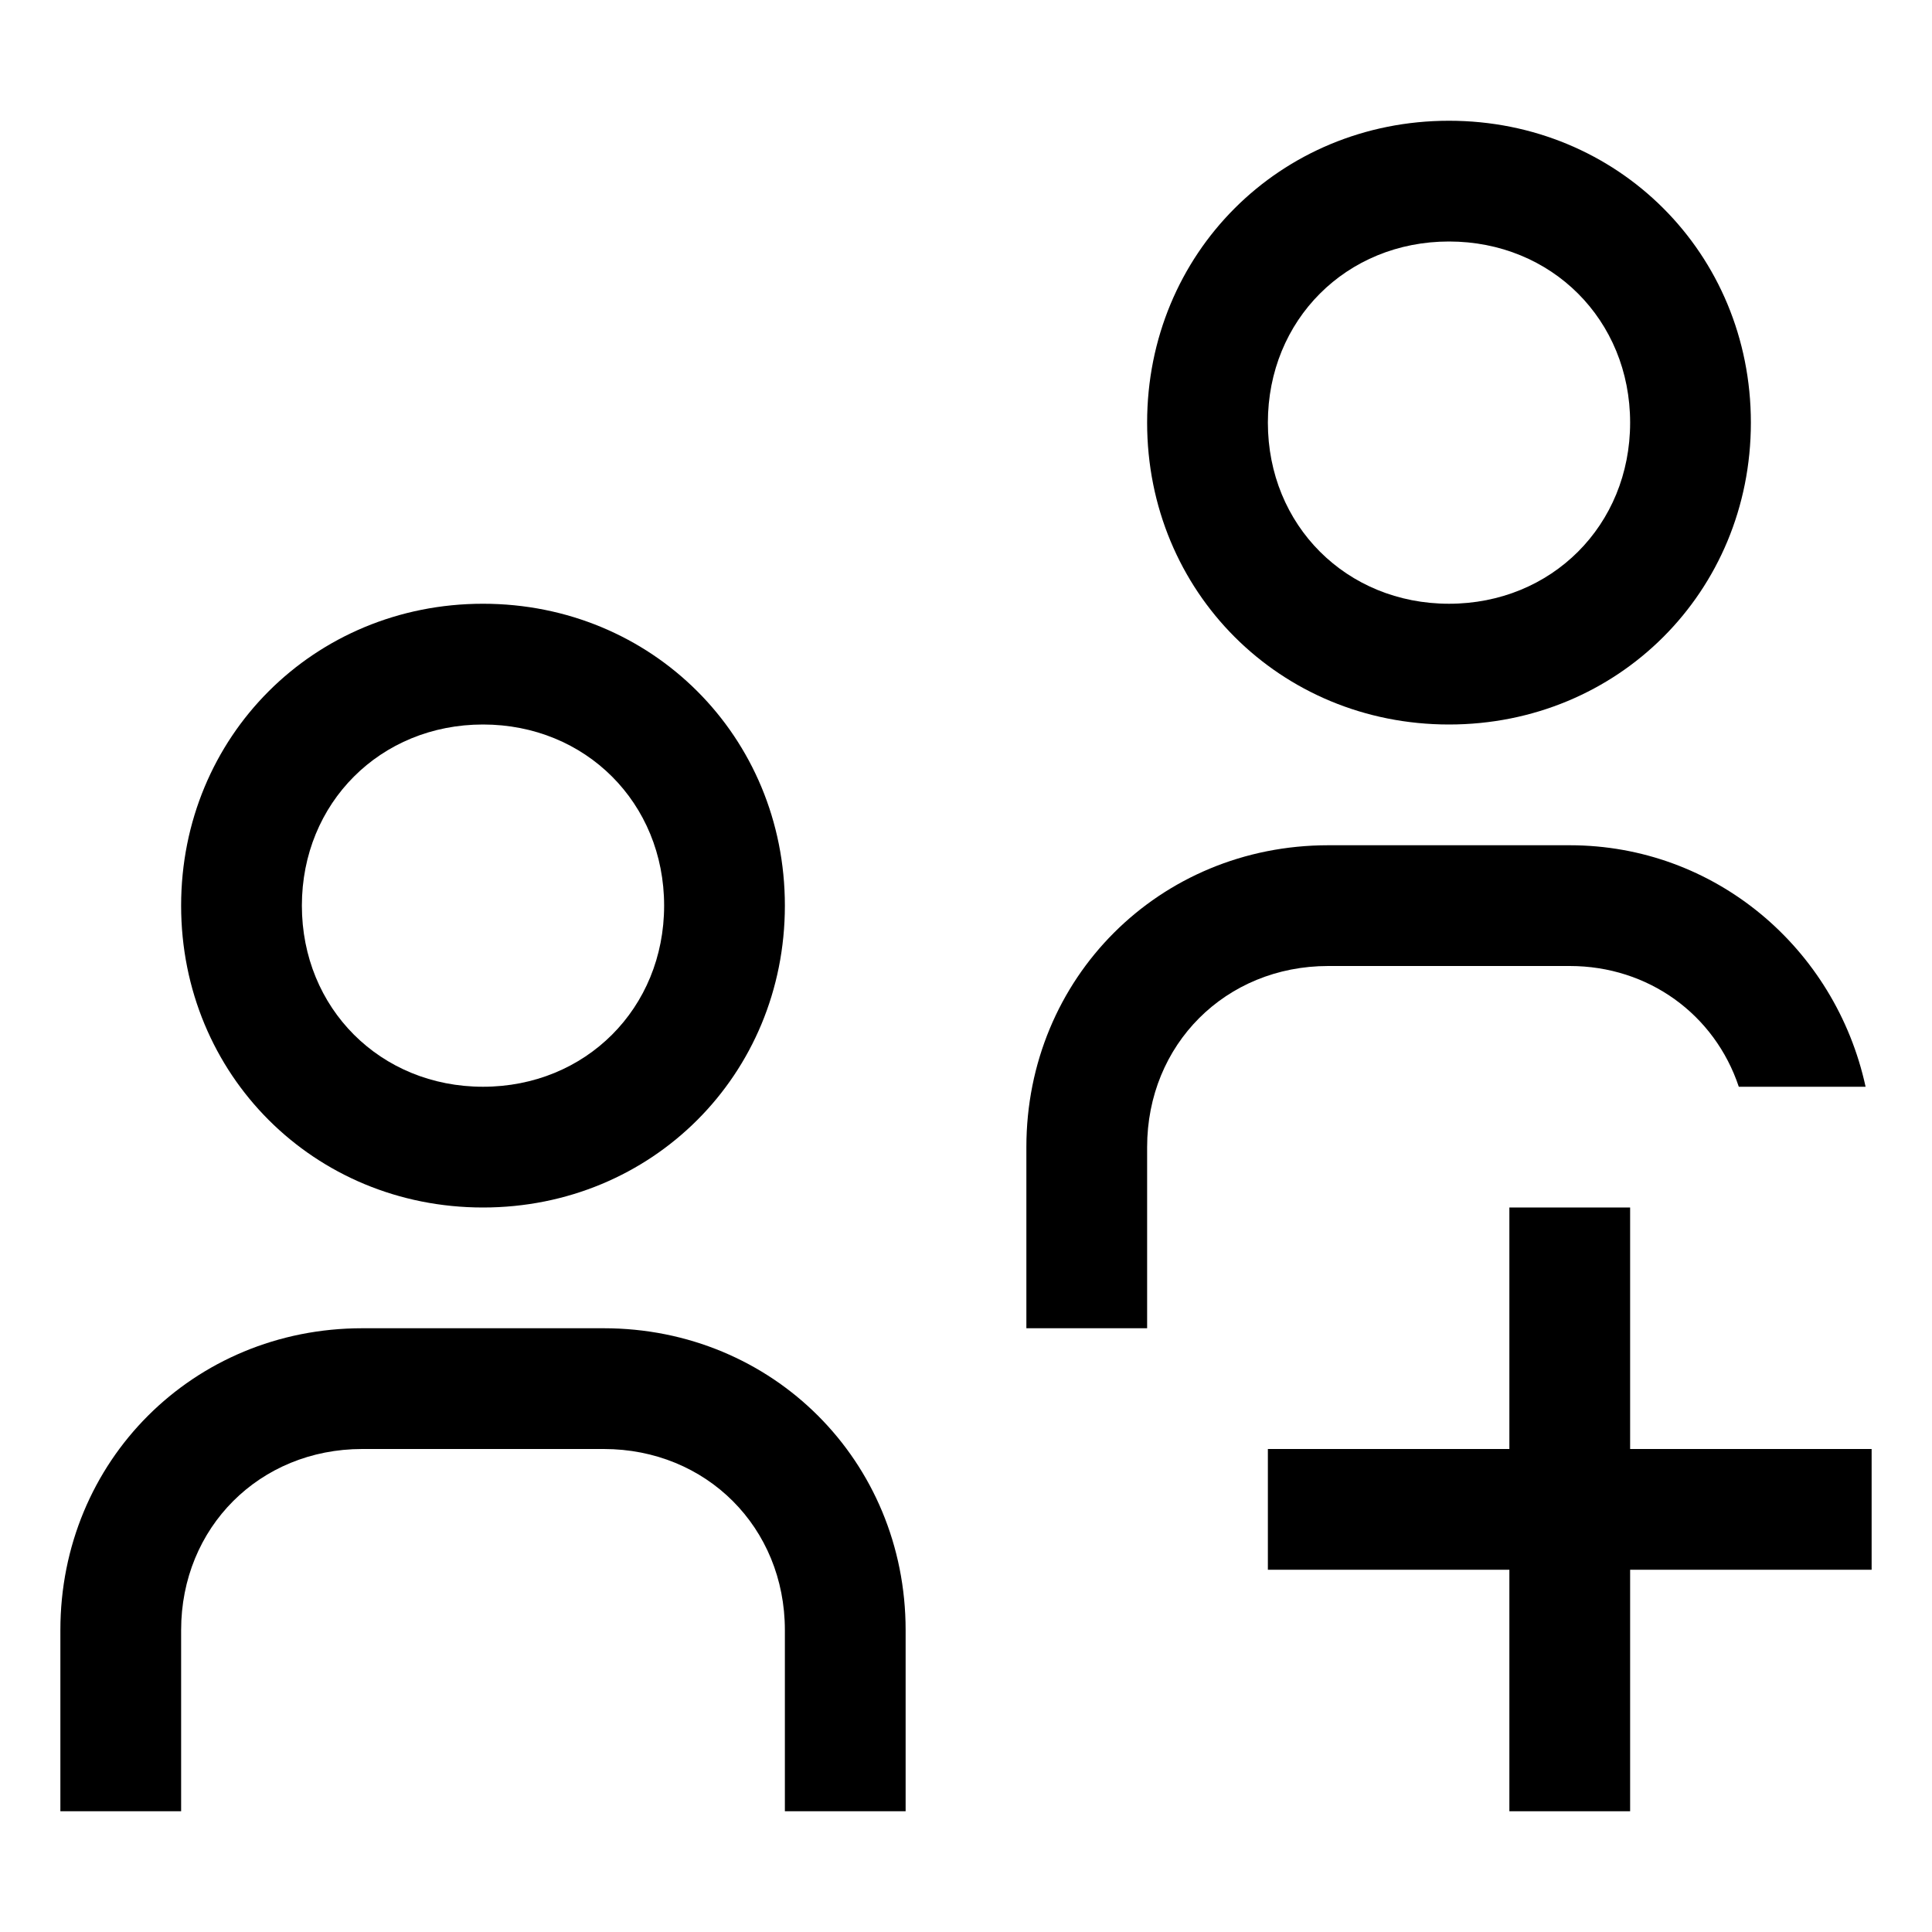
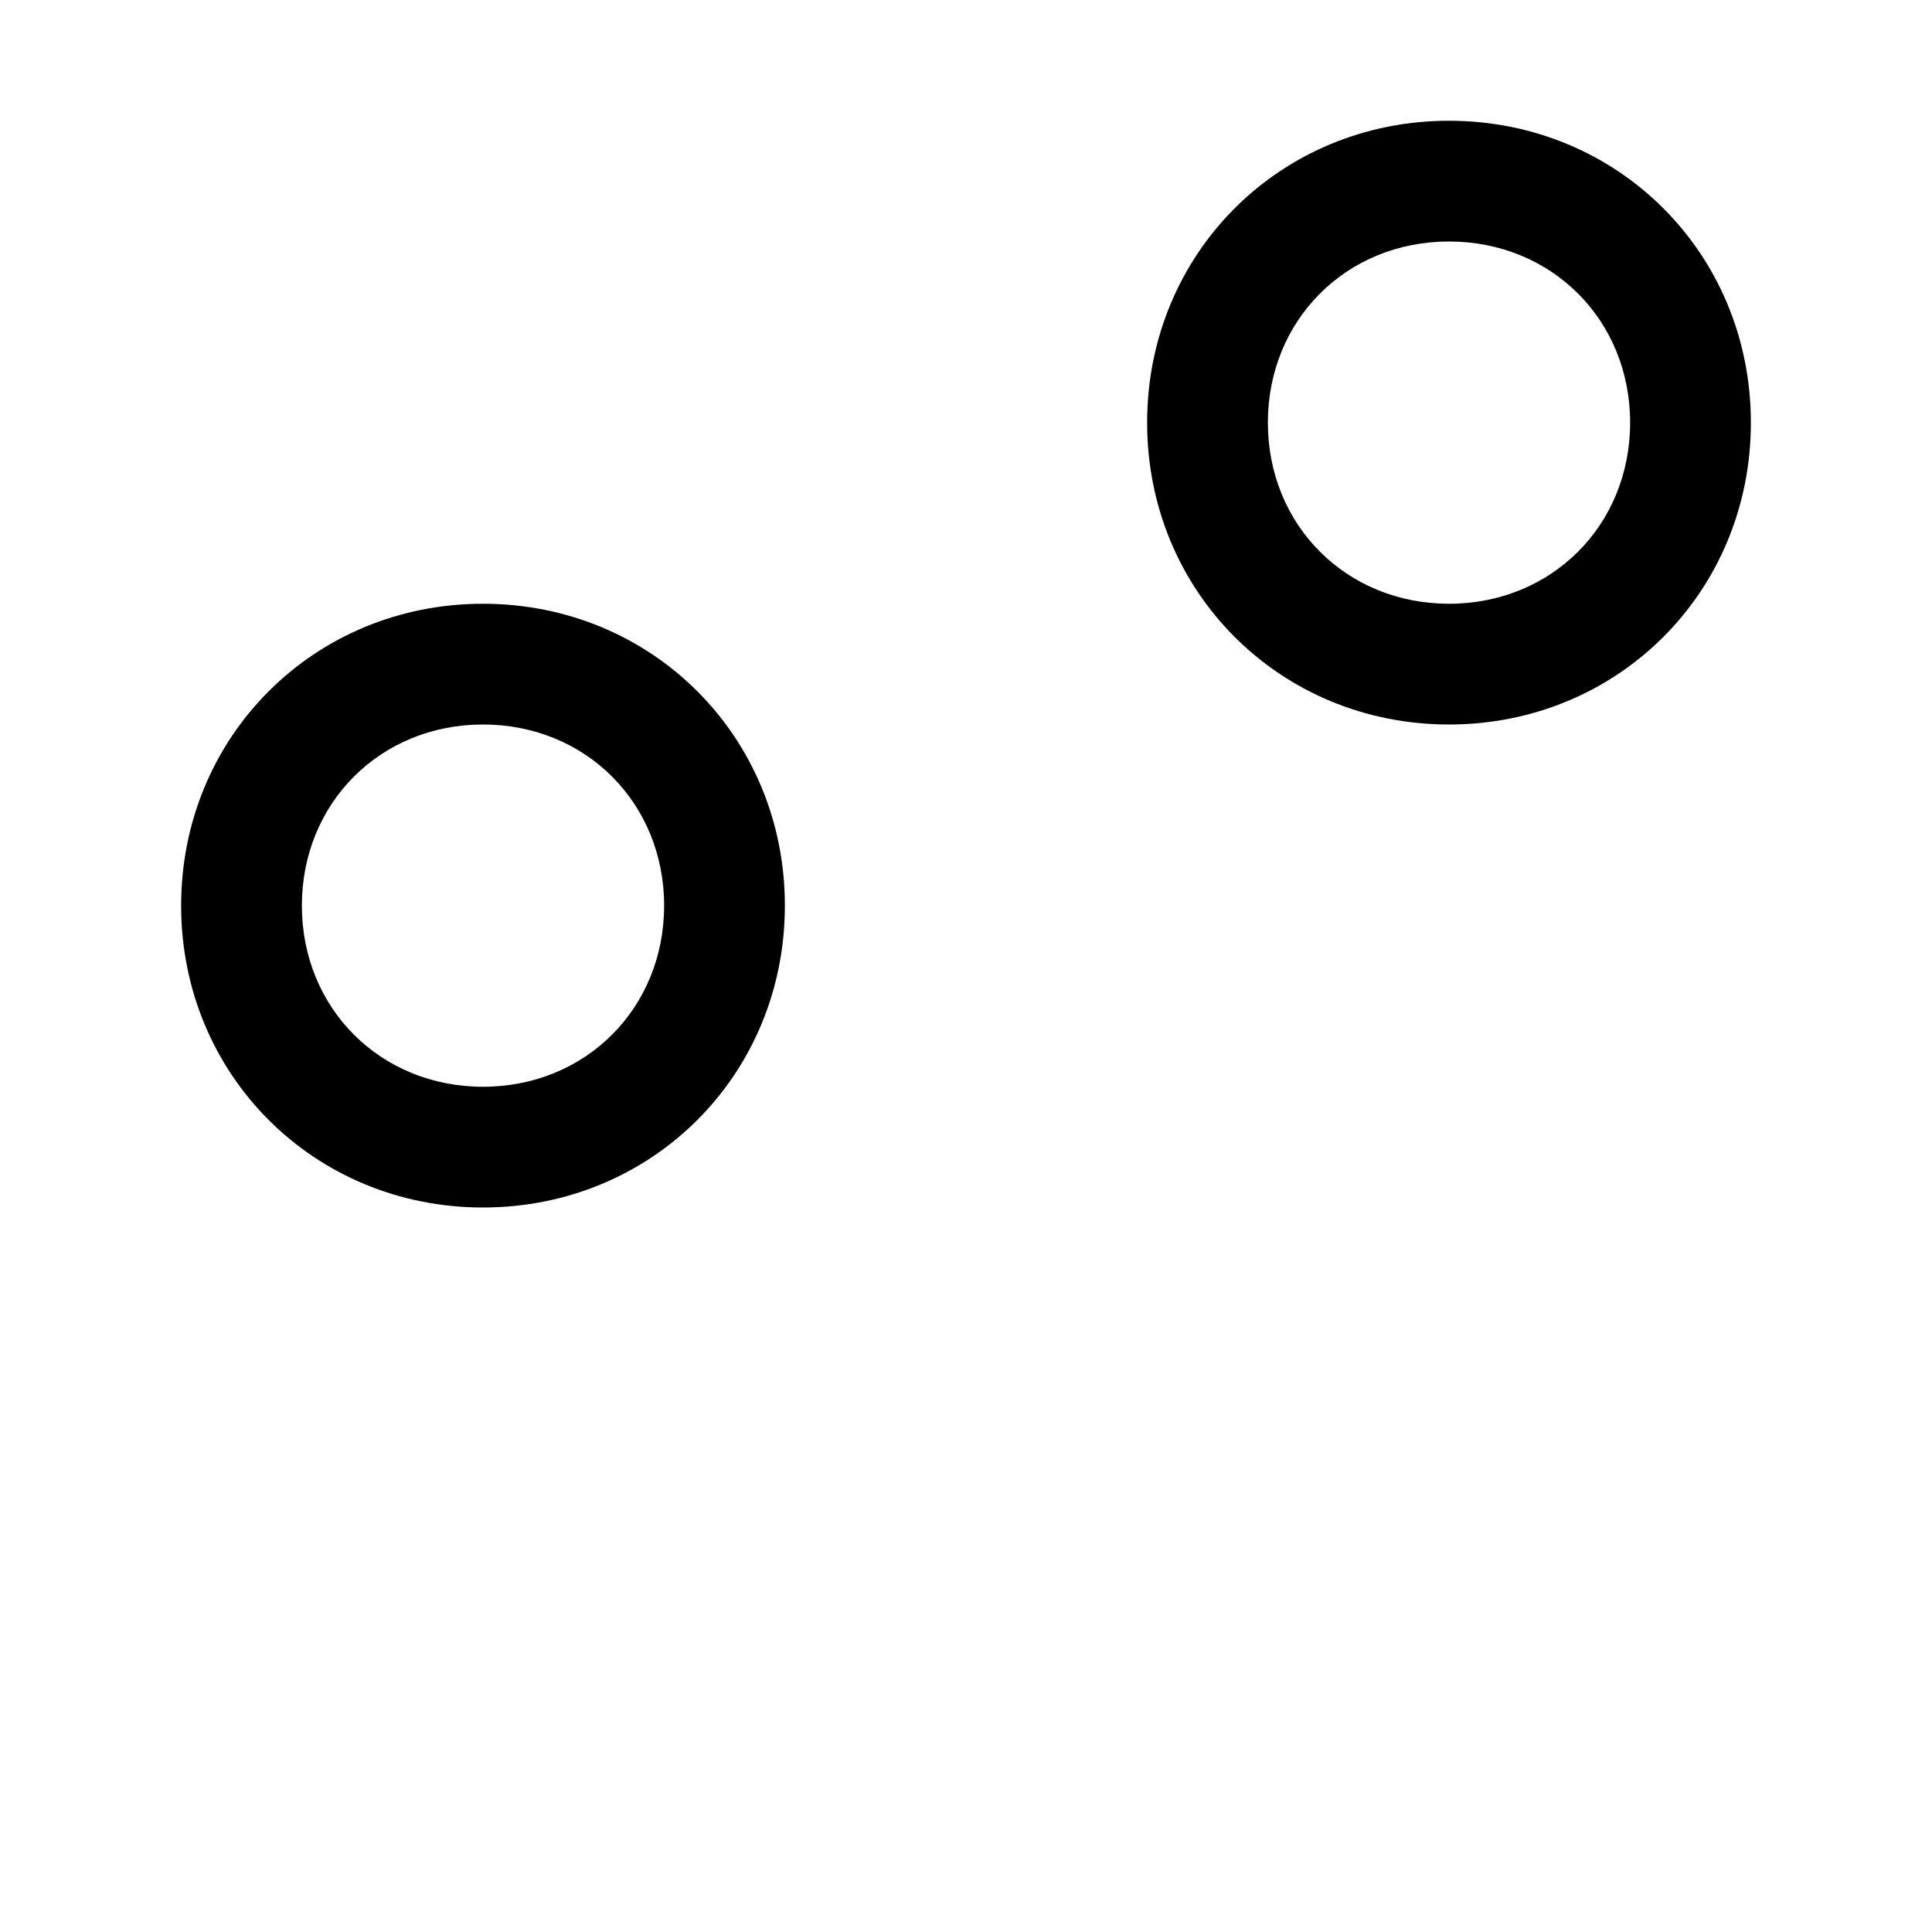
<svg xmlns="http://www.w3.org/2000/svg" style="enable-background:new 0 0 32 32" viewBox="0 0 32 32">
-   <path d="M10,22H6c-2.8,0-5,2.2-5,5v3h2v-3c0-1.7,1.3-3,3-3h4c1.7,0,3,1.3,3,3v3h2v-3C15,24.2,12.8,22,10,22z" />
  <path d="M8,20c2.8,0,5-2.2,5-5s-2.2-5-5-5s-5,2.2-5,5S5.2,20,8,20z M8,12c1.7,0,3,1.3,3,3s-1.3,3-3,3s-3-1.3-3-3S6.3,12,8,12z" />
  <path d="M24,12c2.8,0,5-2.2,5-5s-2.2-5-5-5s-5,2.2-5,5S21.2,12,24,12z M24,4c1.7,0,3,1.3,3,3s-1.3,3-3,3s-3-1.3-3-3S22.3,4,24,4z" />
-   <path d="M26,16c1.3,0,2.4,0.8,2.8,2h2.1c-0.5-2.3-2.5-4-4.9-4h-4c-2.8,0-5,2.2-5,5v3h2v-3c0-1.7,1.3-3,3-3H26z" />
-   <path d="M27 24L27 20 25 20 25 24 21 24 21 26 25 26 25 30 27 30 27 26 31 26 31 24z" />
</svg>